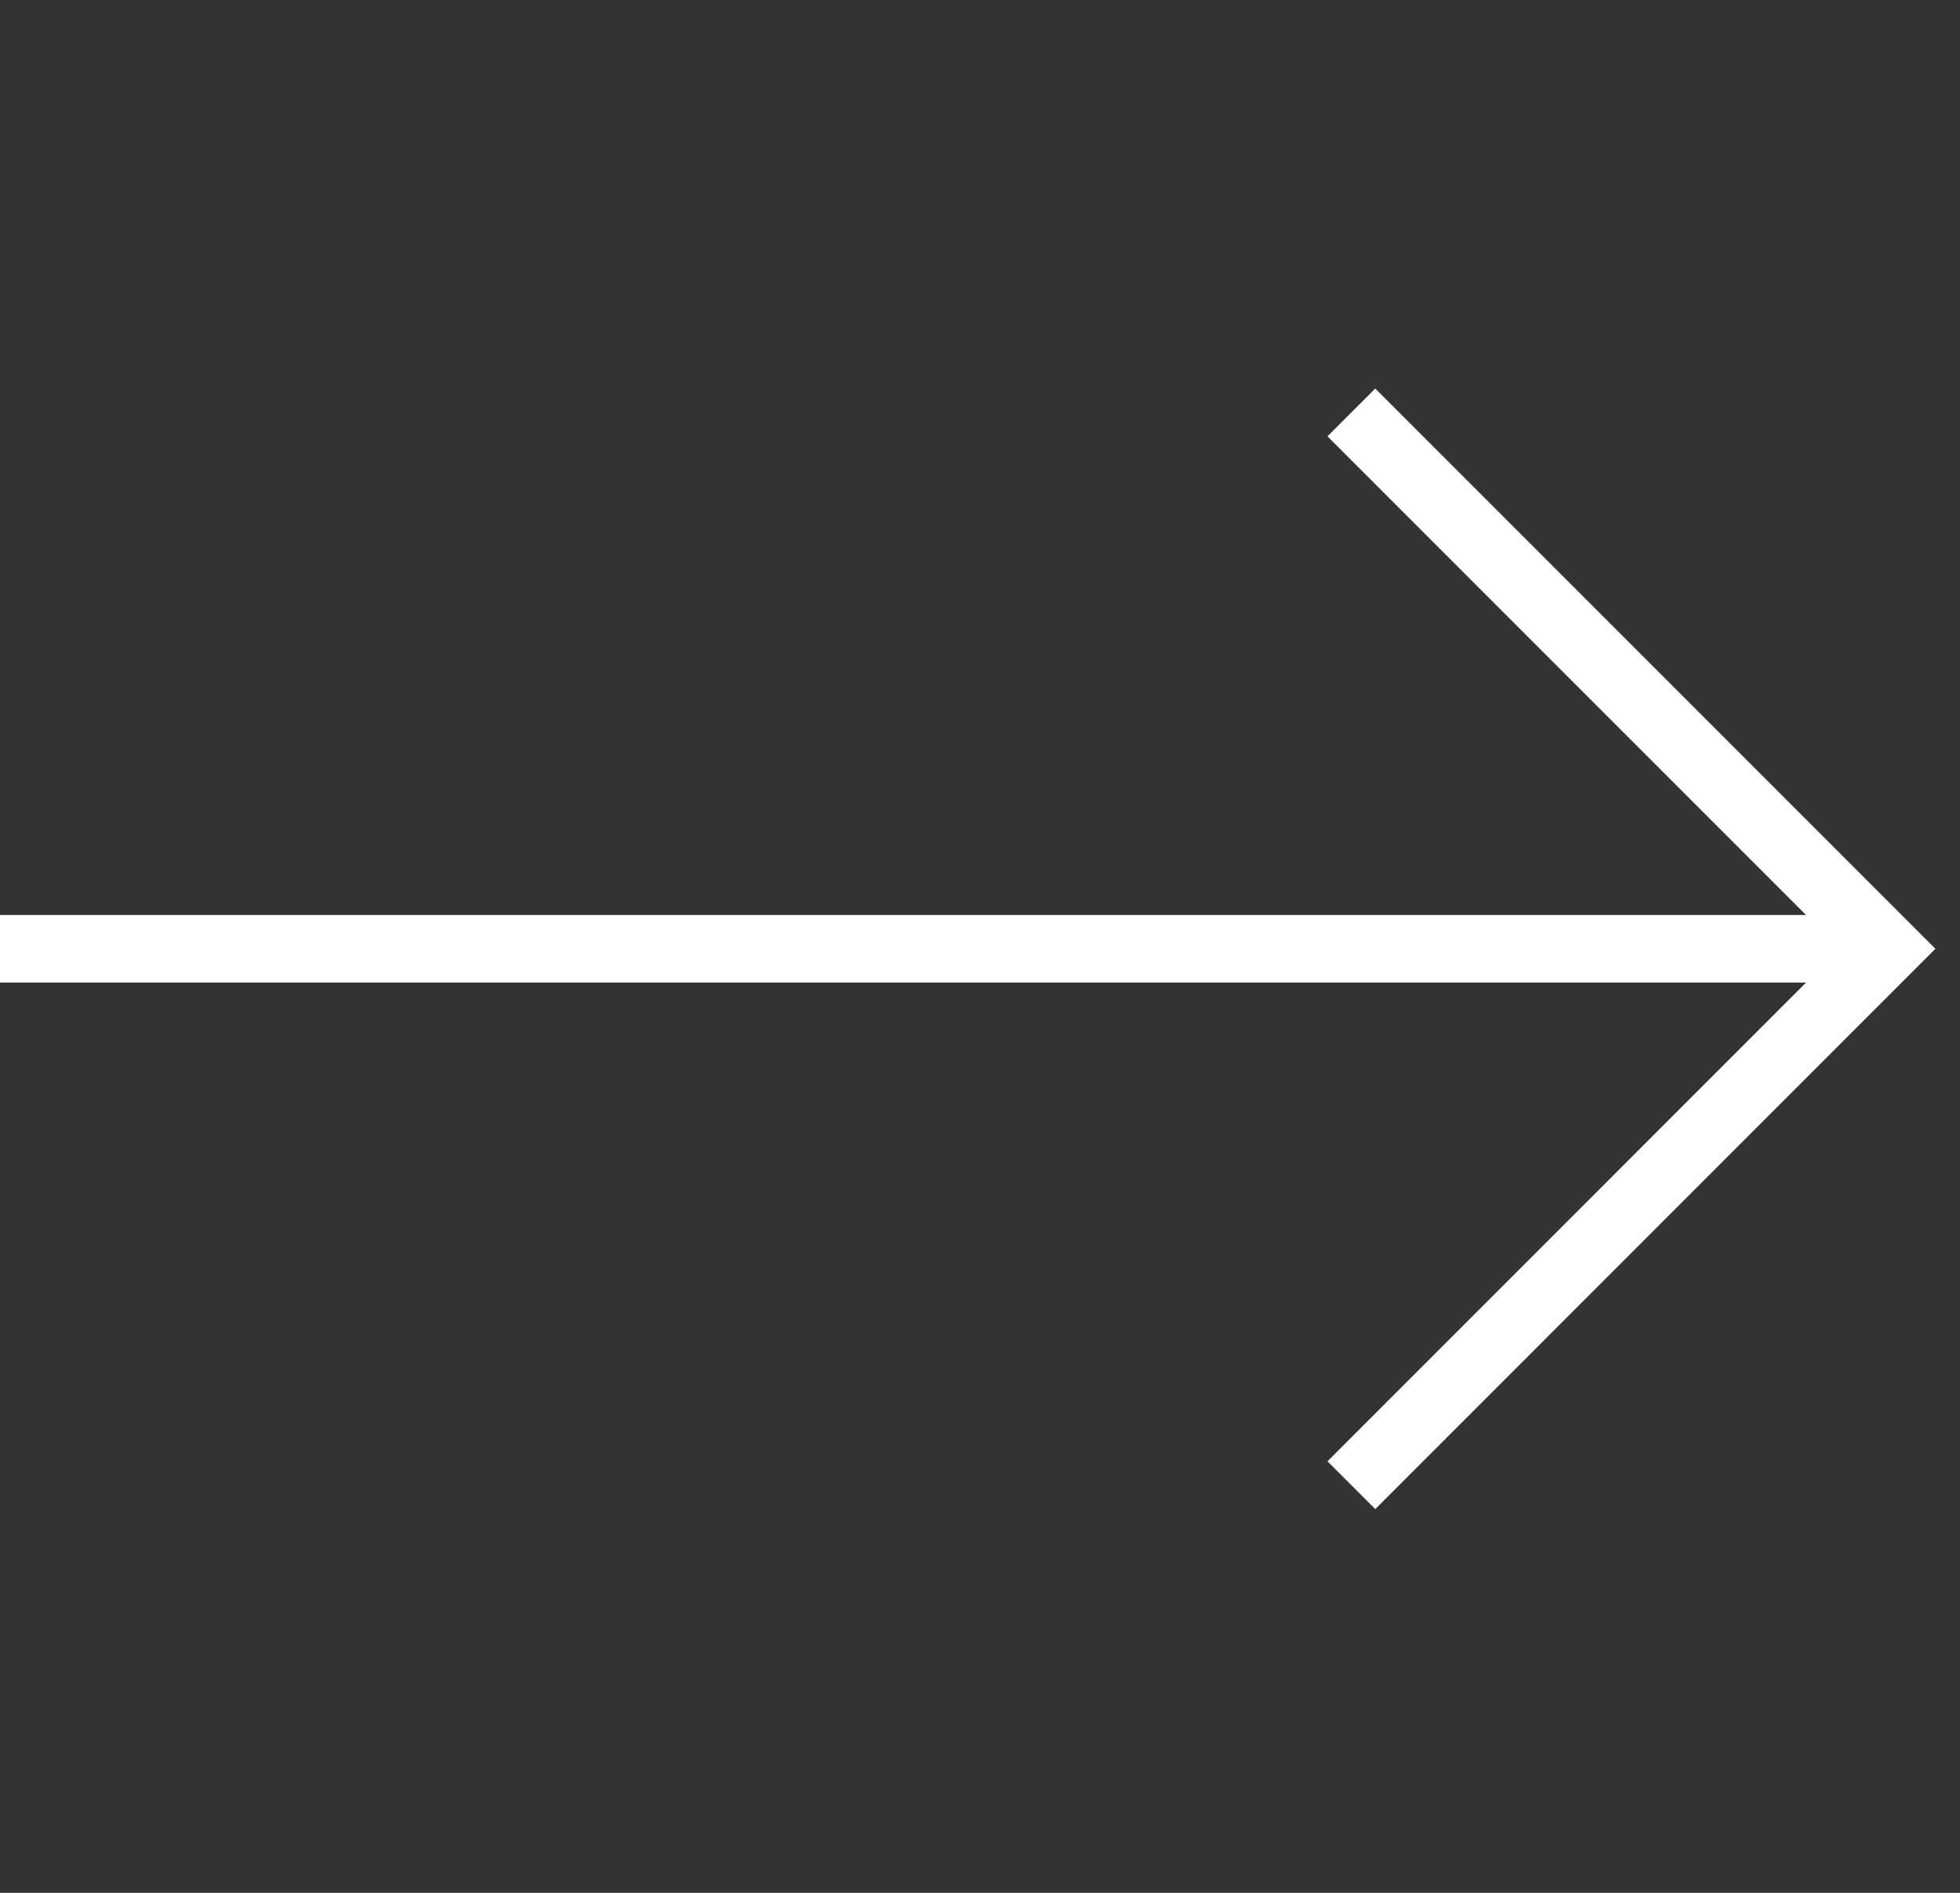
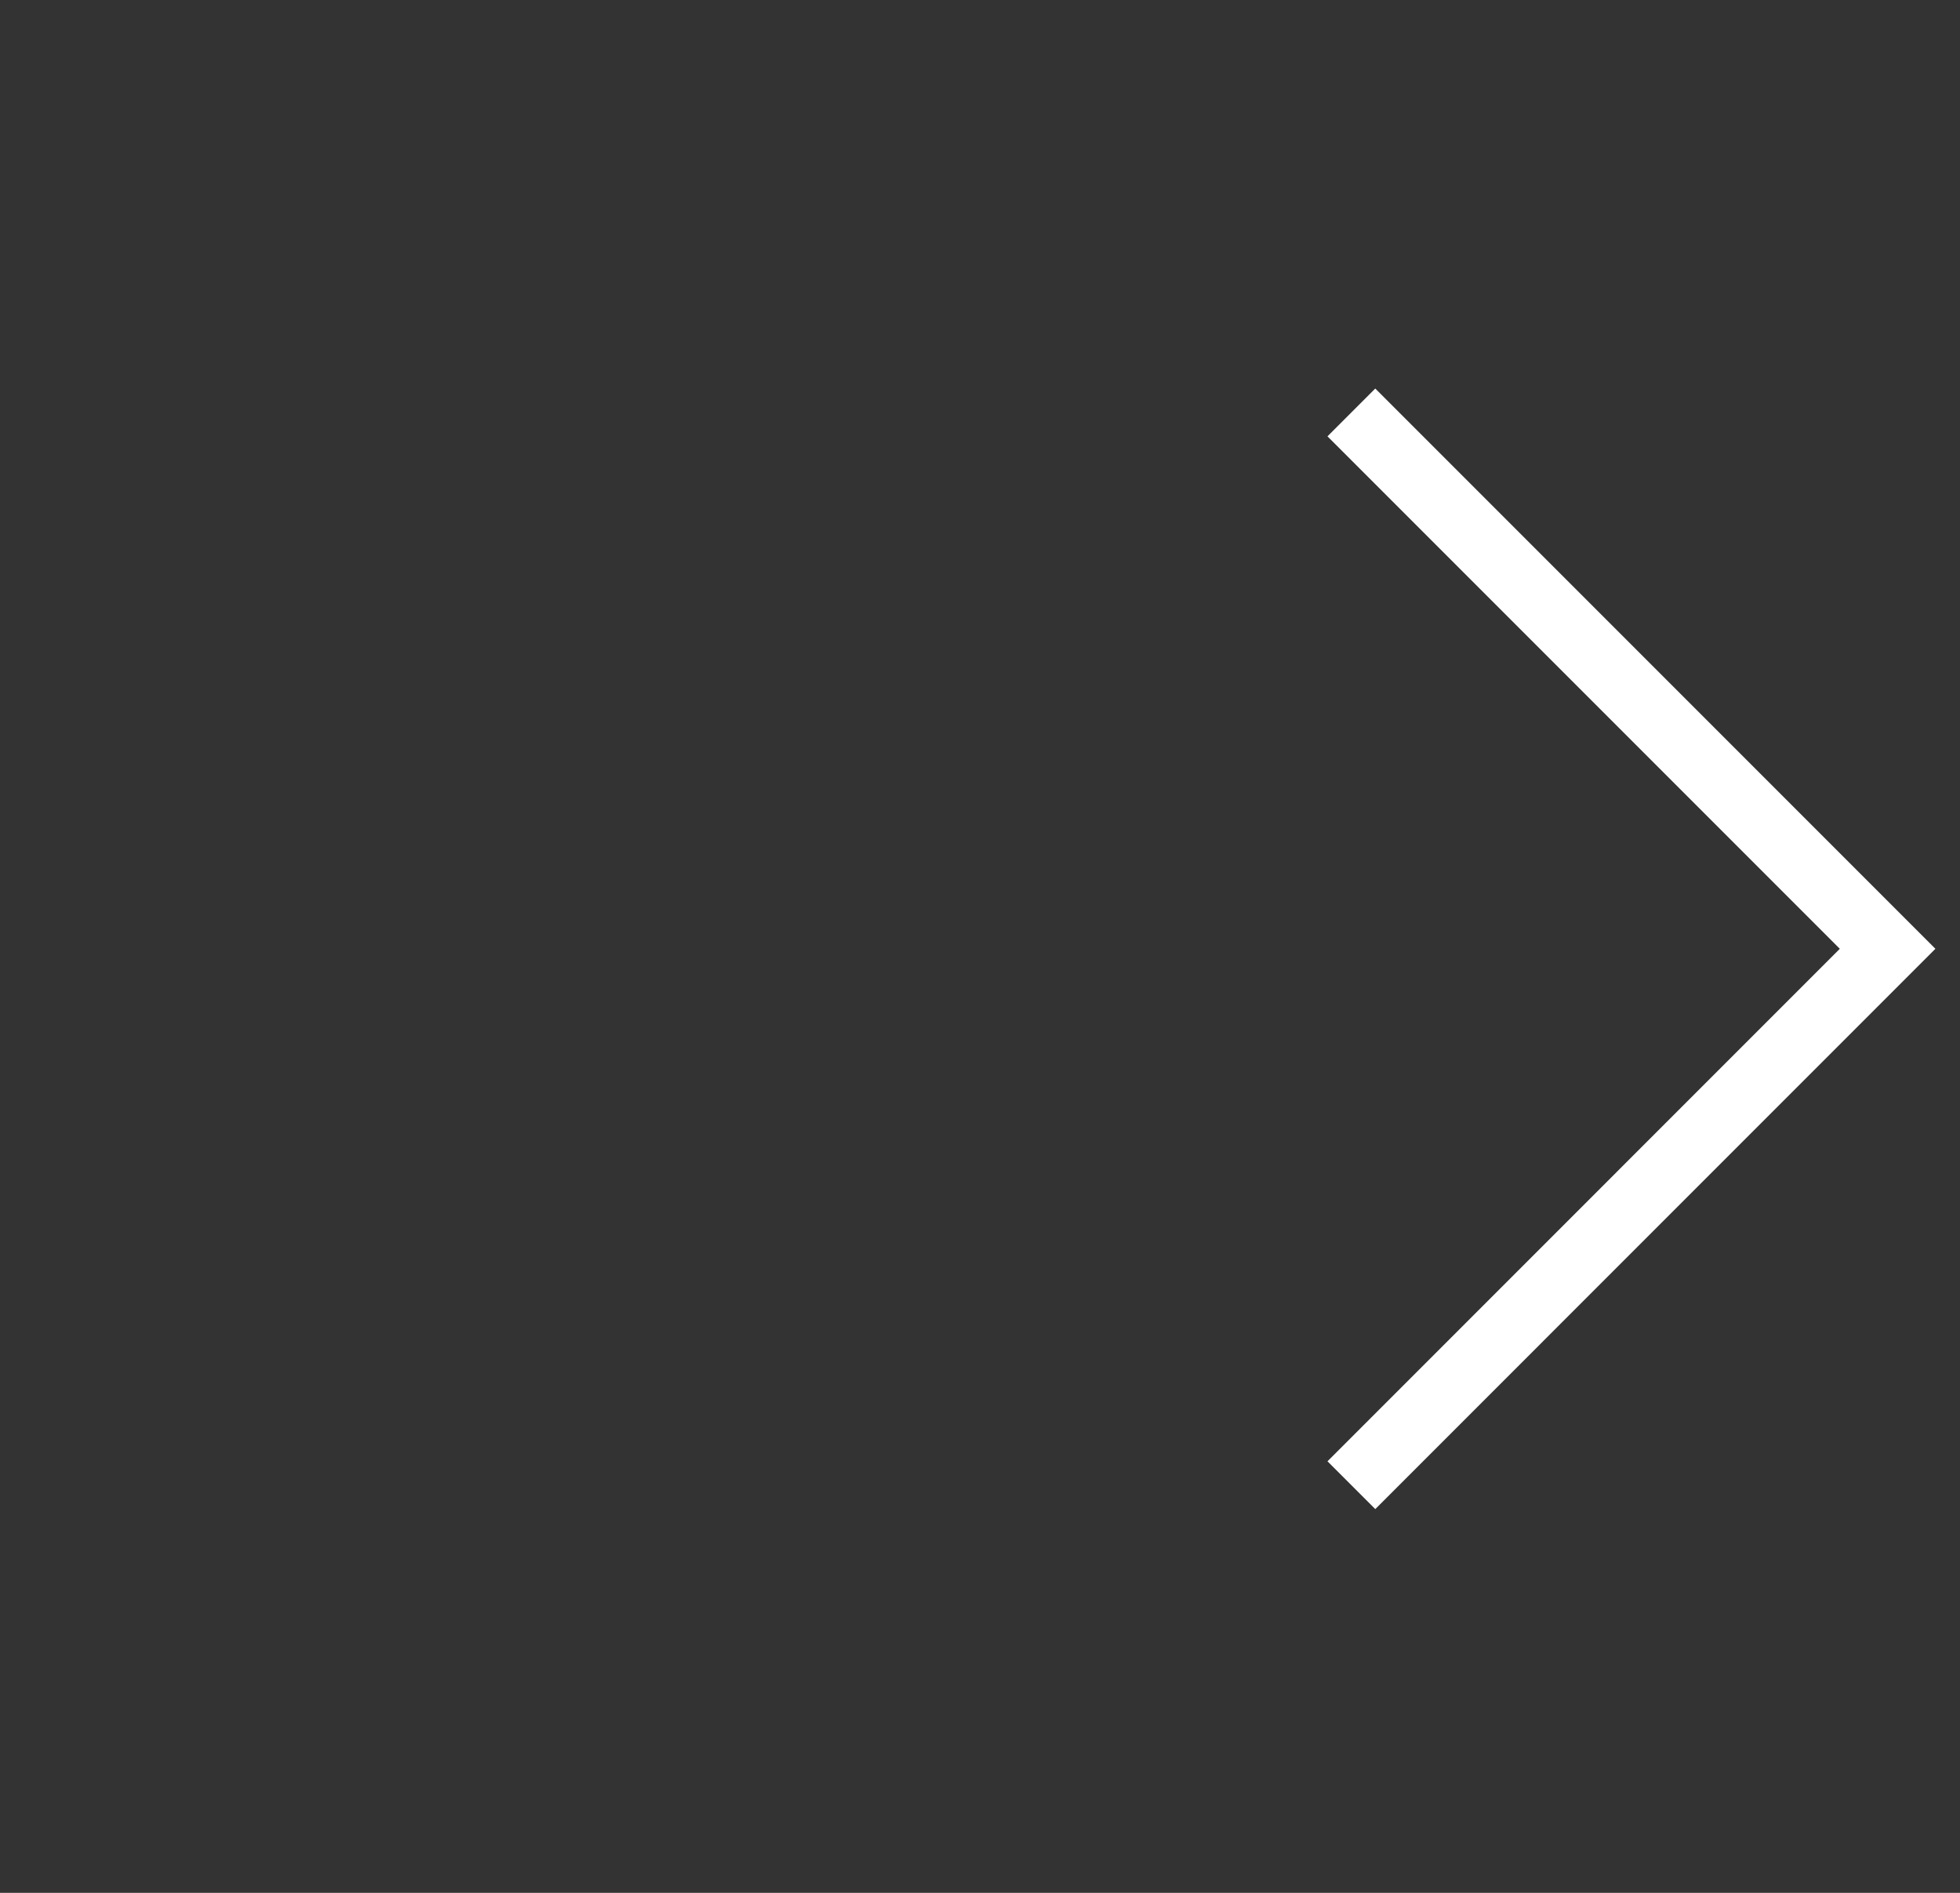
<svg xmlns="http://www.w3.org/2000/svg" width="29" height="28" viewBox="0 0 29 28" fill="none">
  <rect x="0" y="0" width="29" height="28" fill="#333333" stroke="none" />
-   <path d="M-2.80851e-05 14.035L27.93 14.035" stroke="white" />
  <path d="M19.995 6.101L27.929 14.035L19.995 21.97" stroke="white" />
</svg>